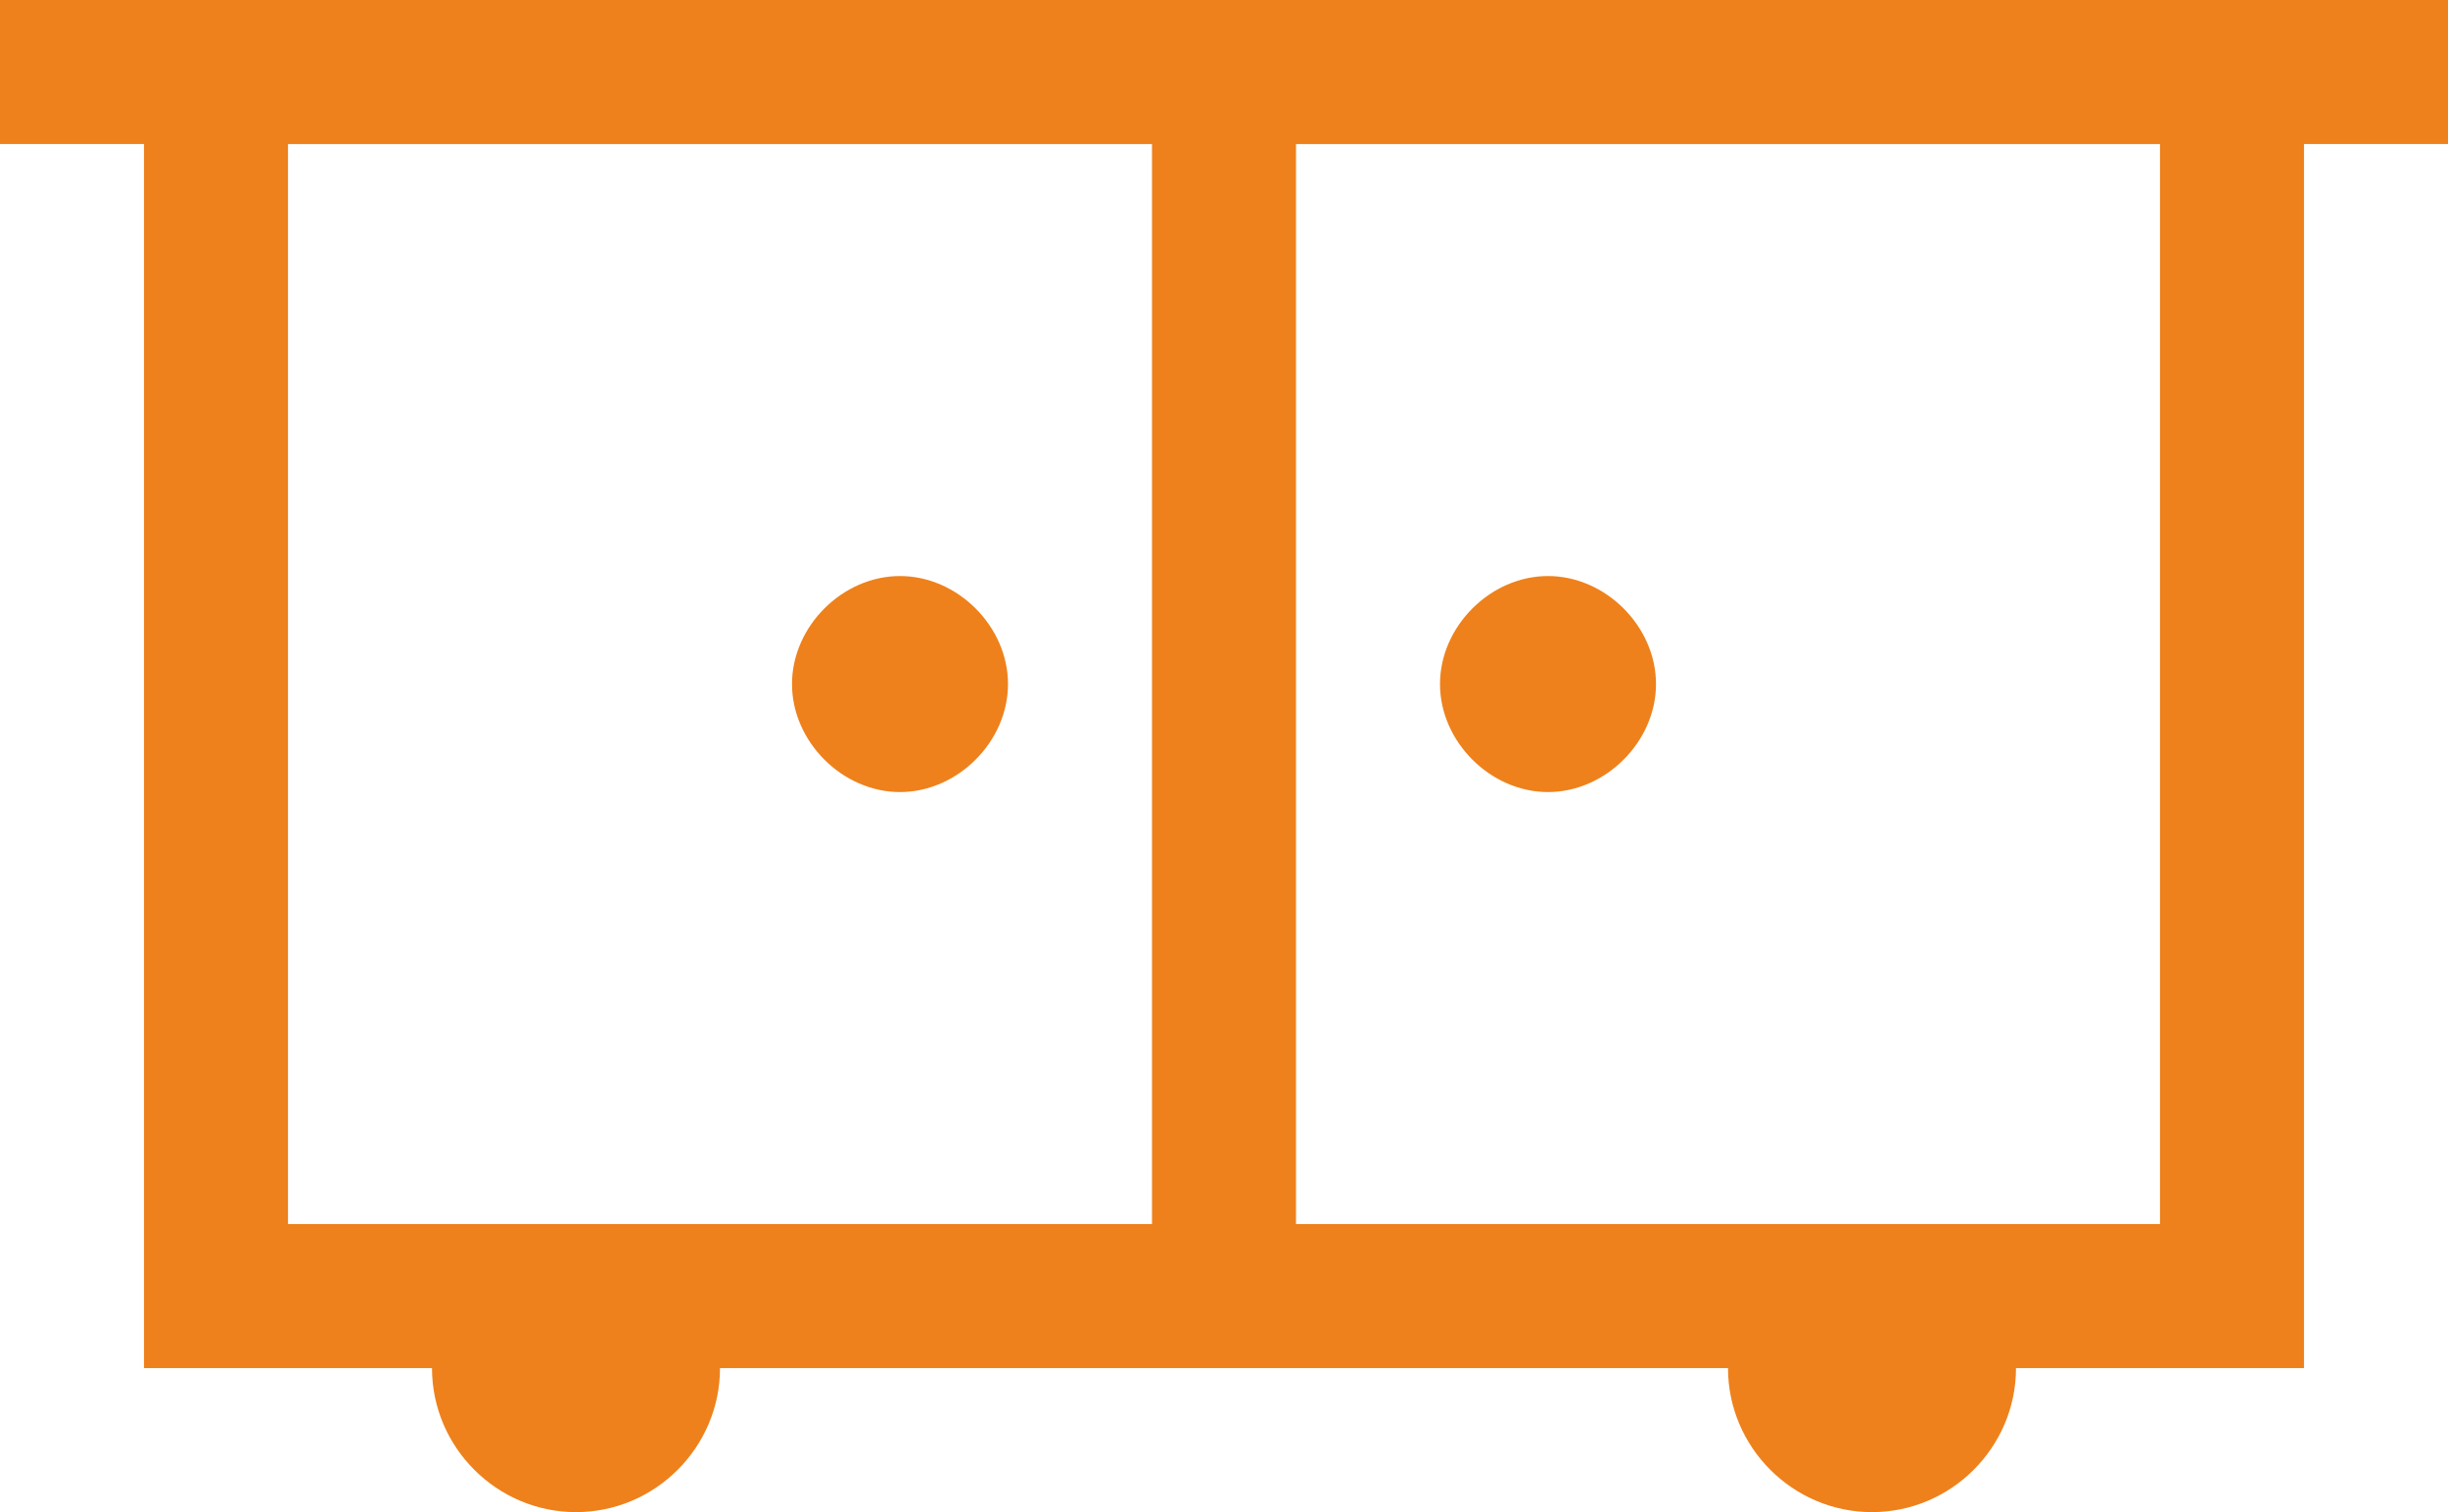
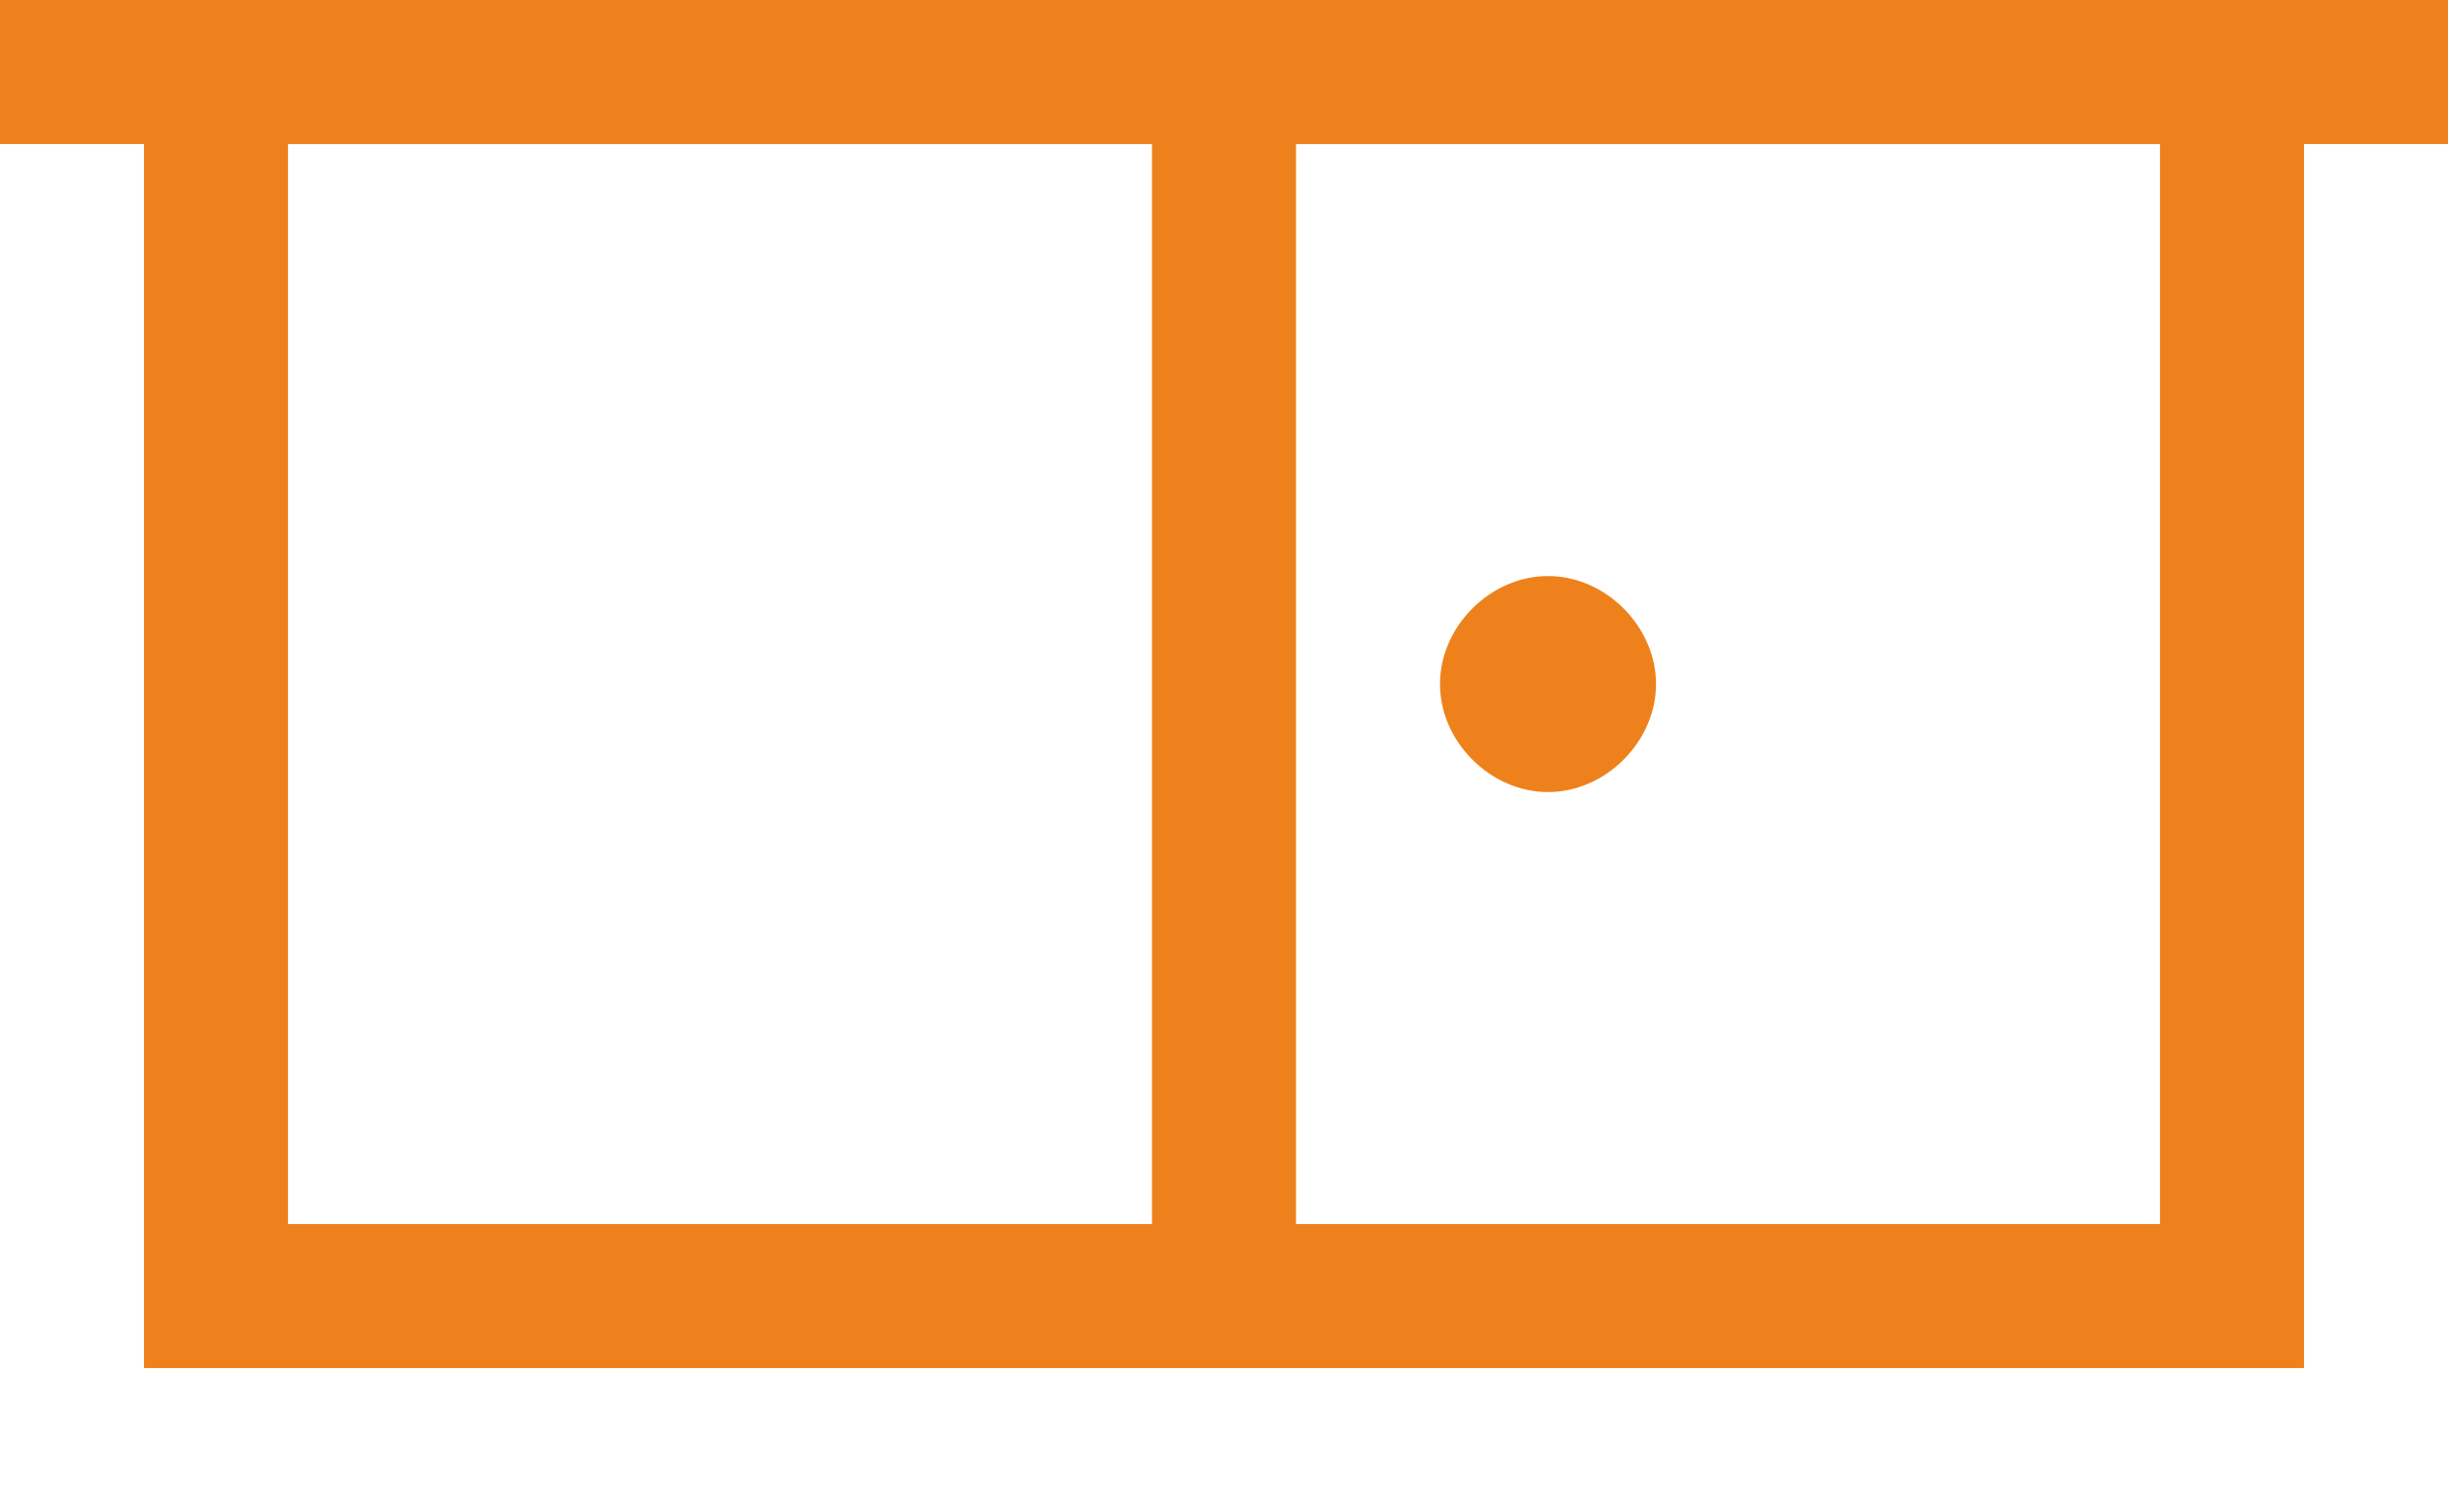
<svg xmlns="http://www.w3.org/2000/svg" id="Слой_1" x="0px" y="0px" viewBox="0 0 34 21" style="enable-background:new 0 0 34 21;" xml:space="preserve">
  <style type="text/css"> .st0{fill:#EE811B;} </style>
  <g>
    <path class="st0" d="M32,19H2V0h30V19z M4,17h26V2H4V17z" />
-     <path class="st0" d="M8,17L8,17c1.1,0,2,0.9,2,2l0,0c0,1.1-0.9,2-2,2l0,0c-1.1,0-2-0.9-2-2l0,0C6,17.9,6.9,17,8,17z" />
-     <path class="st0" d="M26,17L26,17c1.1,0,2,0.9,2,2l0,0c0,1.1-0.9,2-2,2l0,0c-1.1,0-2-0.9-2-2l0,0C24,17.9,24.9,17,26,17z" />
    <path class="st0" d="M21.5,8L21.5,8C22.3,8,23,8.7,23,9.5l0,0c0,0.8-0.7,1.5-1.5,1.5l0,0c-0.8,0-1.5-0.7-1.5-1.5l0,0 C20,8.7,20.7,8,21.5,8z" />
-     <path class="st0" d="M12.5,8L12.5,8C13.3,8,14,8.7,14,9.5l0,0c0,0.8-0.7,1.5-1.5,1.5l0,0c-0.8,0-1.5-0.7-1.5-1.5l0,0 C11,8.7,11.7,8,12.5,8z" />
    <rect x="16" y="1" class="st0" width="2" height="17" />
    <rect y="0" class="st0" width="34" height="2" />
  </g>
</svg>